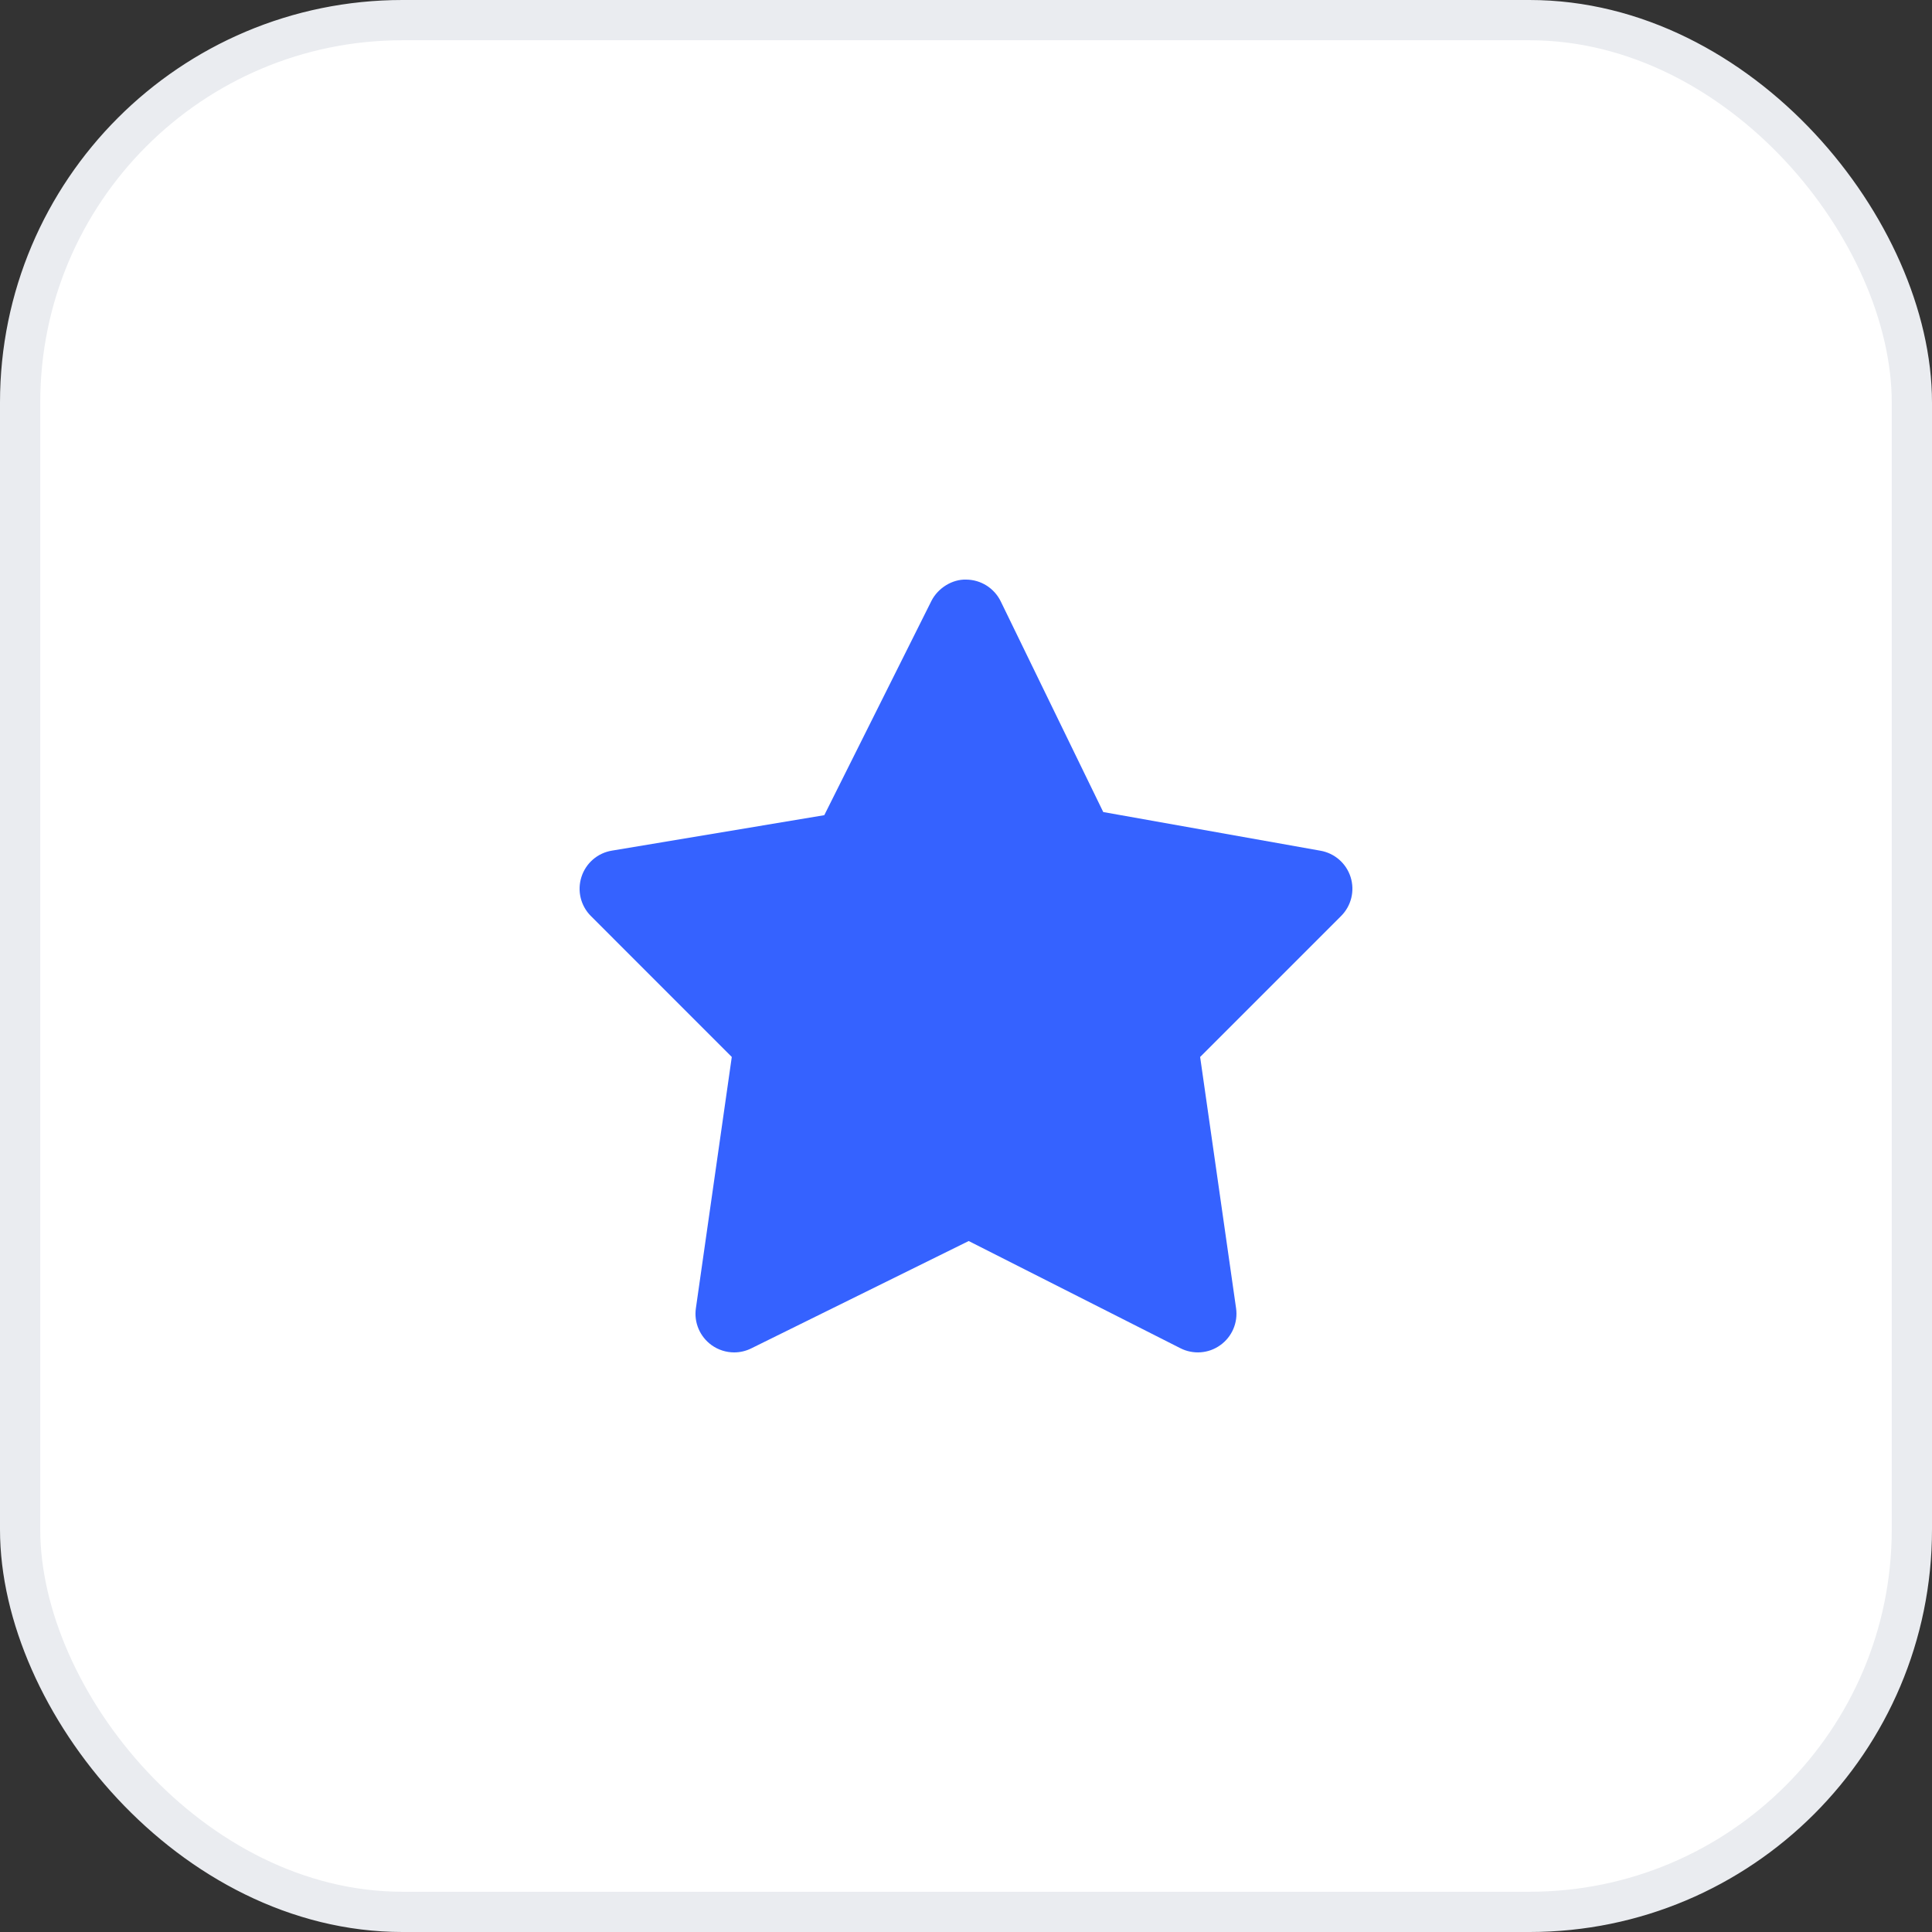
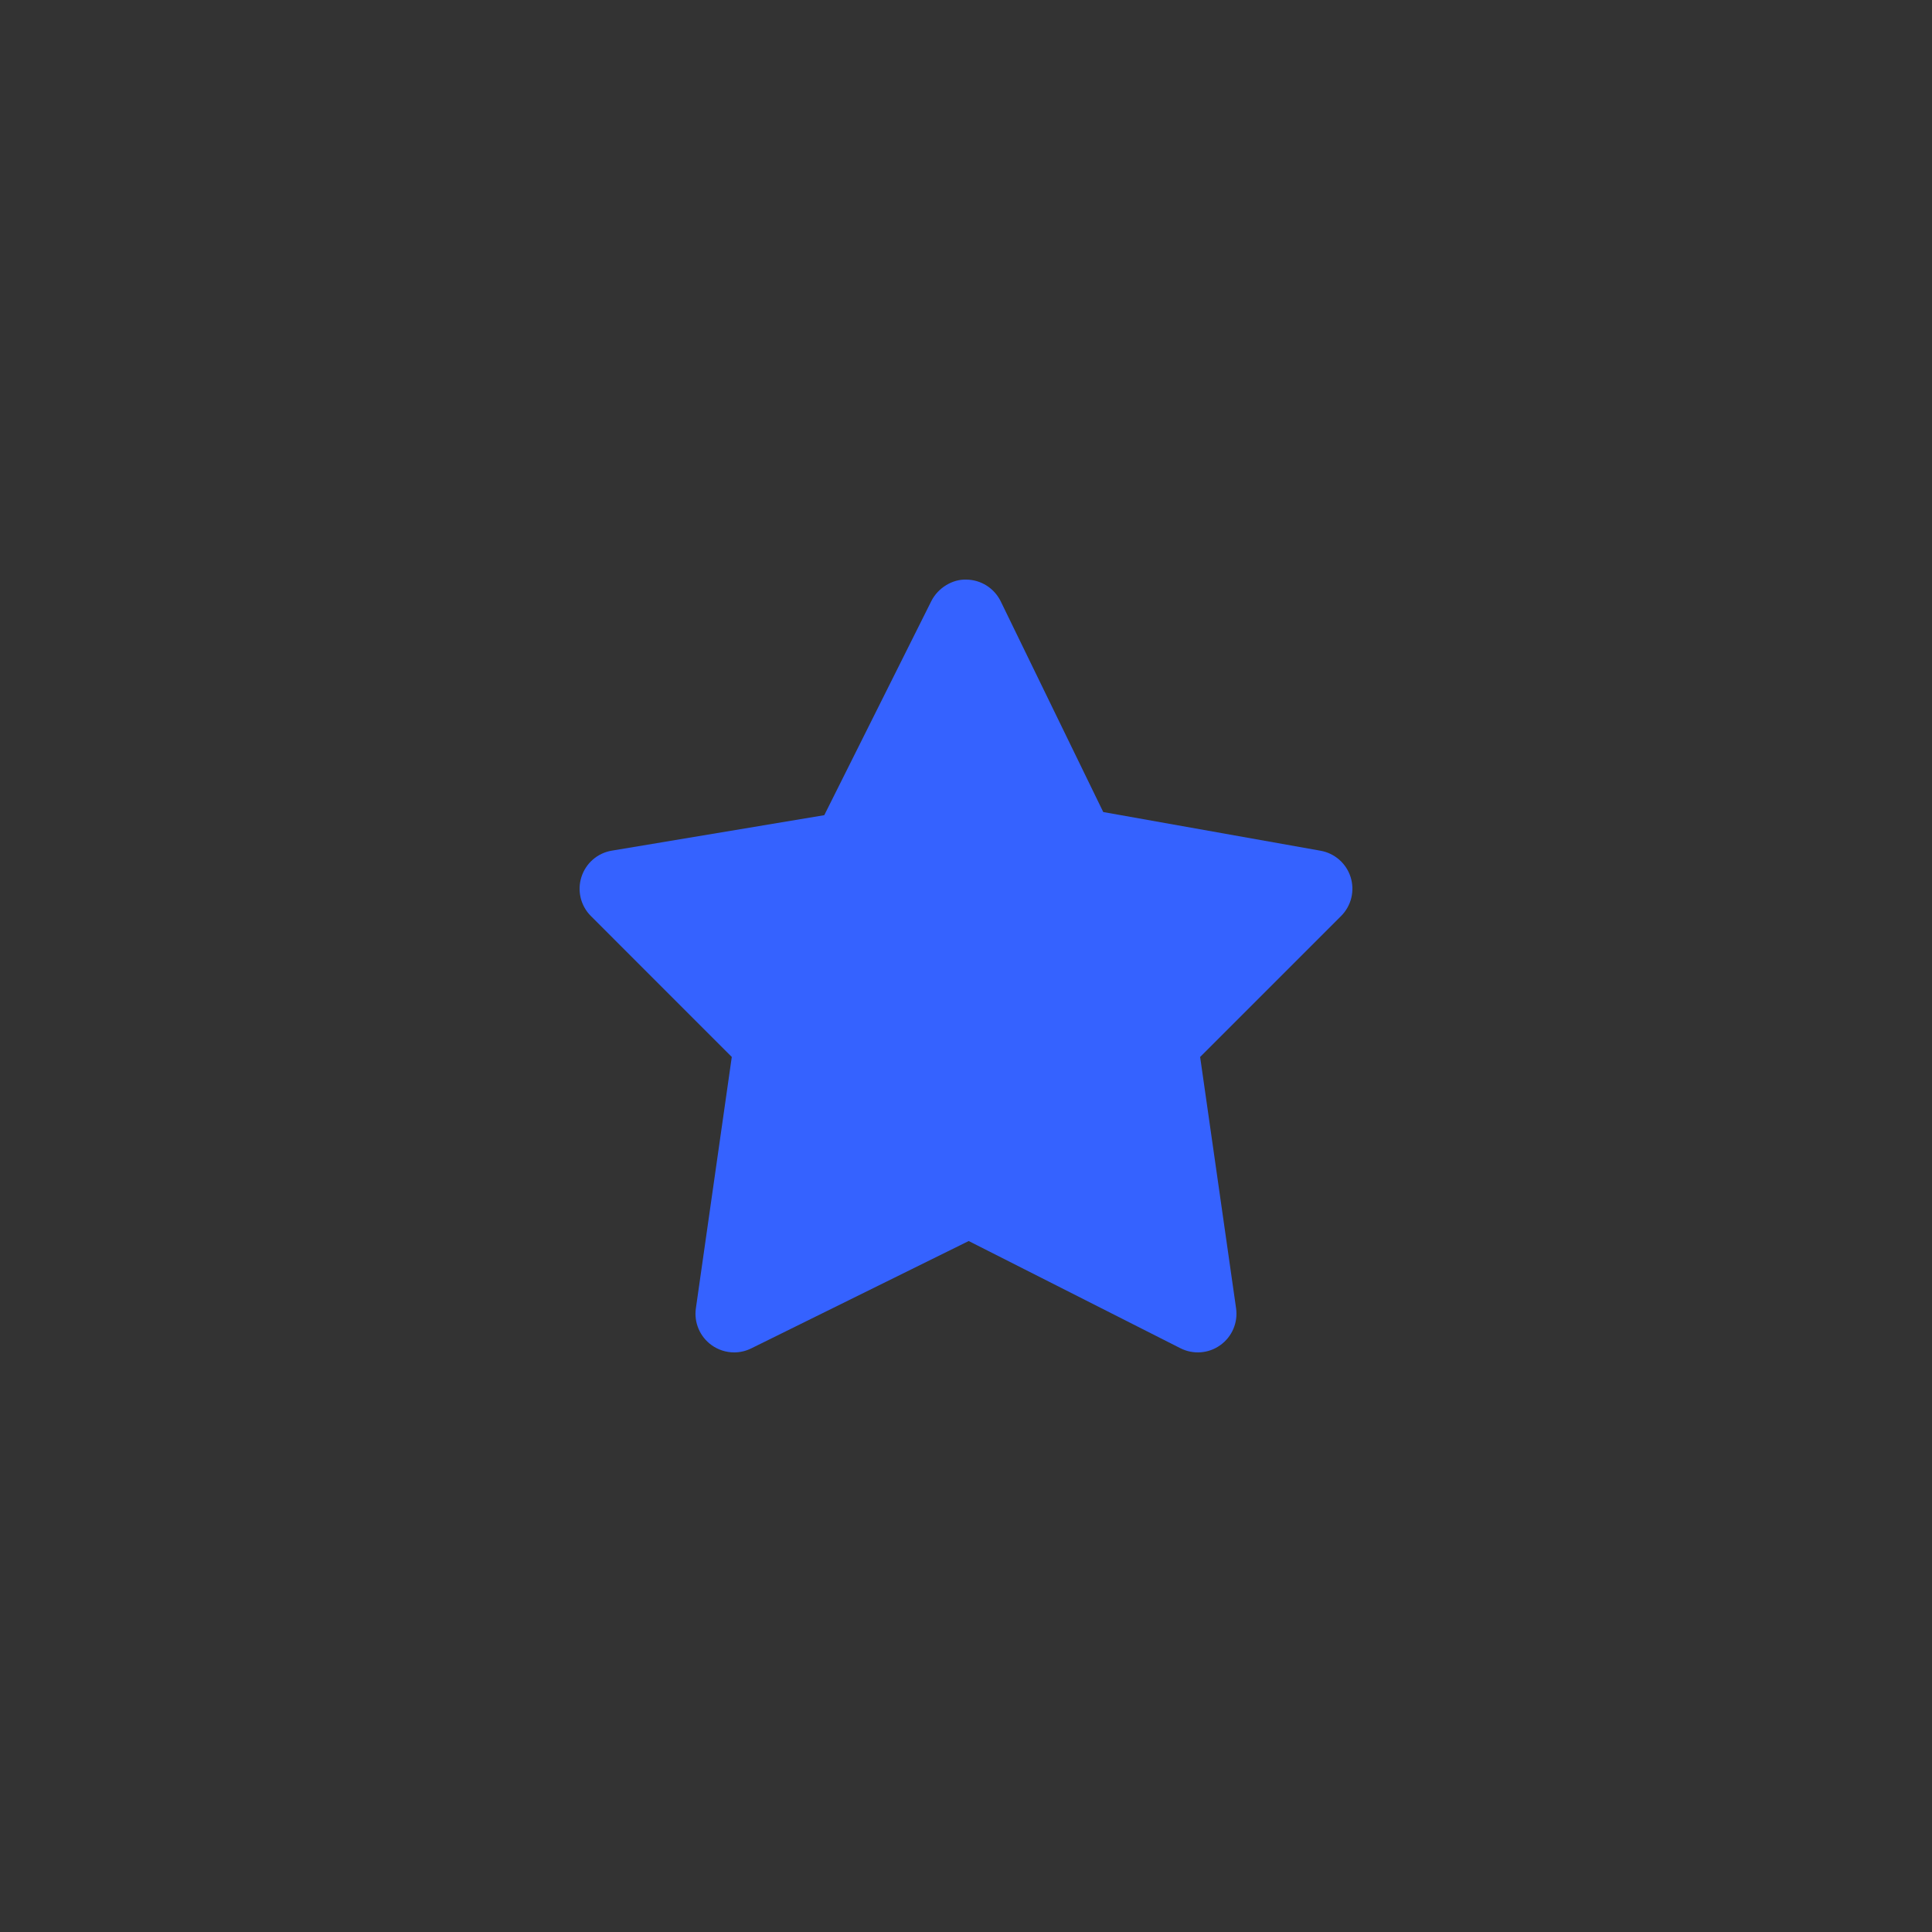
<svg xmlns="http://www.w3.org/2000/svg" width="48" height="48" viewBox="0 0 48 48" fill="none">
  <rect x="0" y="0" width="48" height="48" fill="#333333" stroke="none" />
-   <rect x="0.5" y="0.5" width="47" height="47" rx="9.5" fill="white" />
  <path fill-rule="evenodd" clip-rule="evenodd" d="M18.24 33.6C18.041 33.6 17.843 33.538 17.676 33.417C17.388 33.208 17.238 32.857 17.289 32.504L18.181 26.26L14.681 22.759C14.426 22.505 14.336 22.13 14.446 21.787C14.555 21.445 14.847 21.192 15.201 21.134L20.479 20.253L23.14 14.931C23.305 14.604 23.665 14.388 24.004 14.4C24.37 14.402 24.702 14.612 24.863 14.941L27.41 20.175L32.808 21.136C33.16 21.198 33.448 21.451 33.556 21.792C33.663 22.134 33.572 22.506 33.318 22.759L29.817 26.26L30.71 32.504C30.76 32.859 30.61 33.212 30.318 33.42C30.027 33.63 29.643 33.657 29.326 33.496L24.067 30.833L18.665 33.5C18.53 33.567 18.385 33.6 18.24 33.6Z" fill="#3562FF" />
-   <rect x="0.5" y="0.5" width="47" height="47" rx="9.5" stroke="#EAECF0" />
</svg>